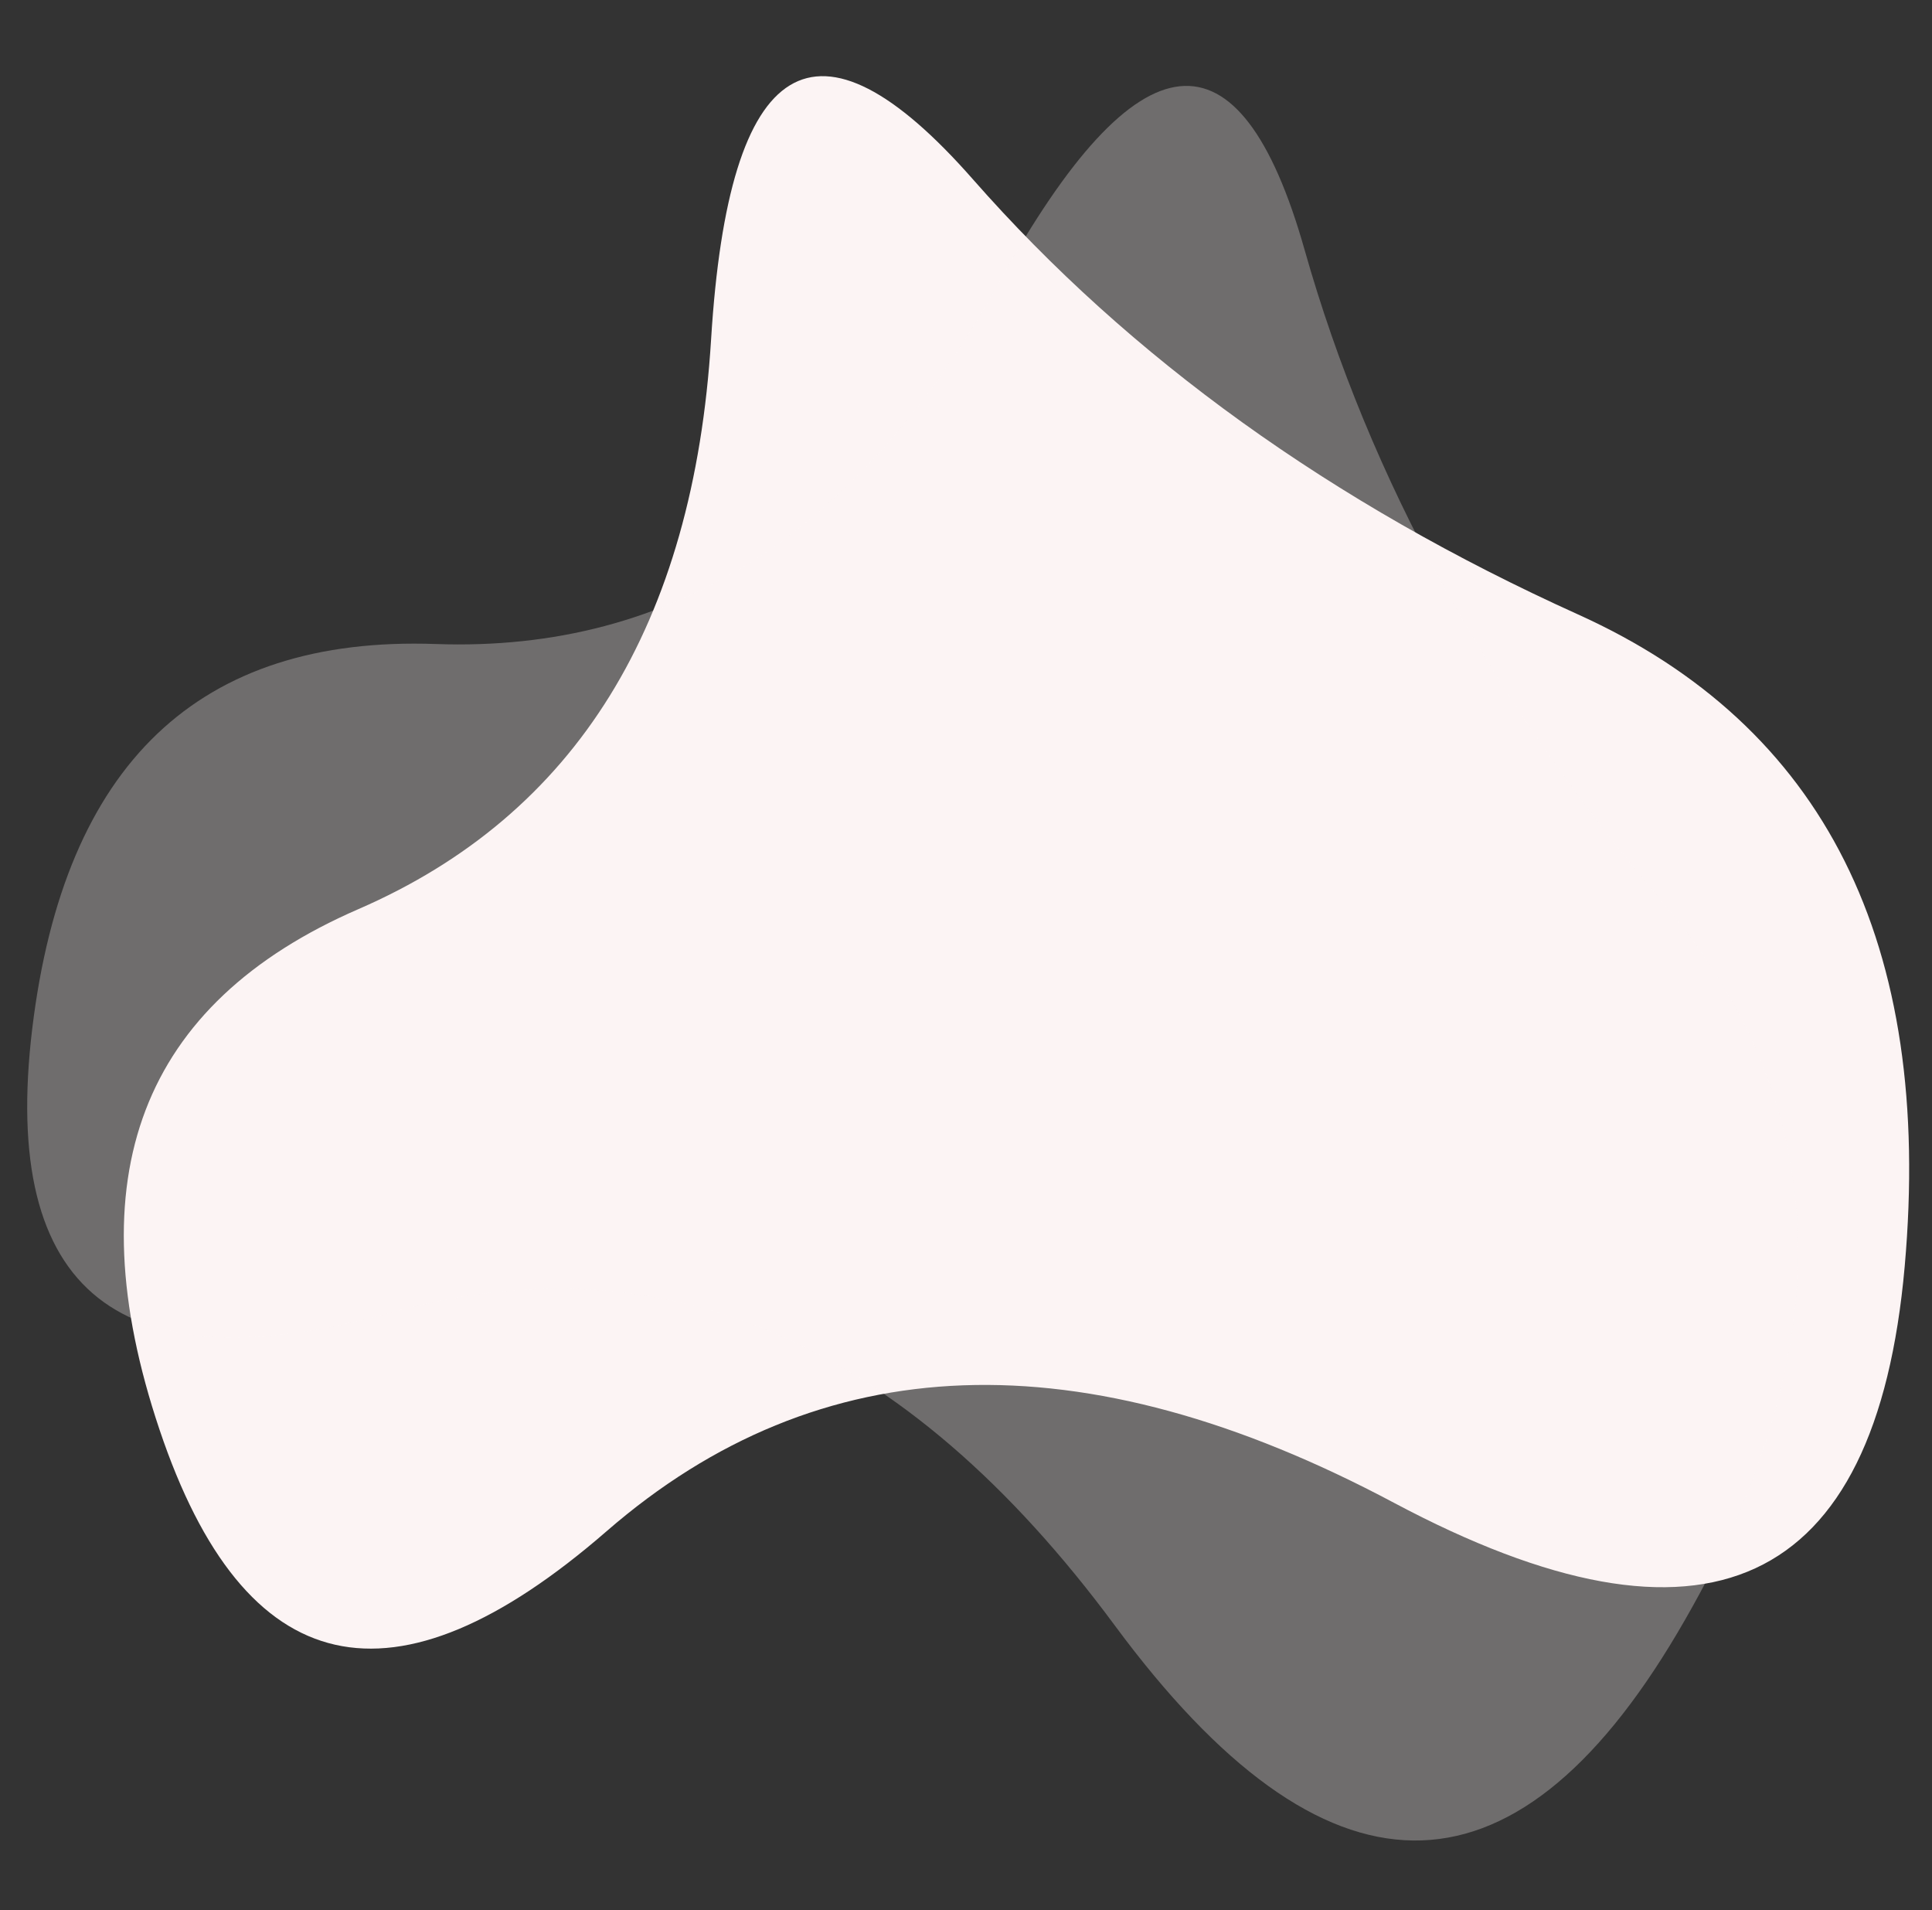
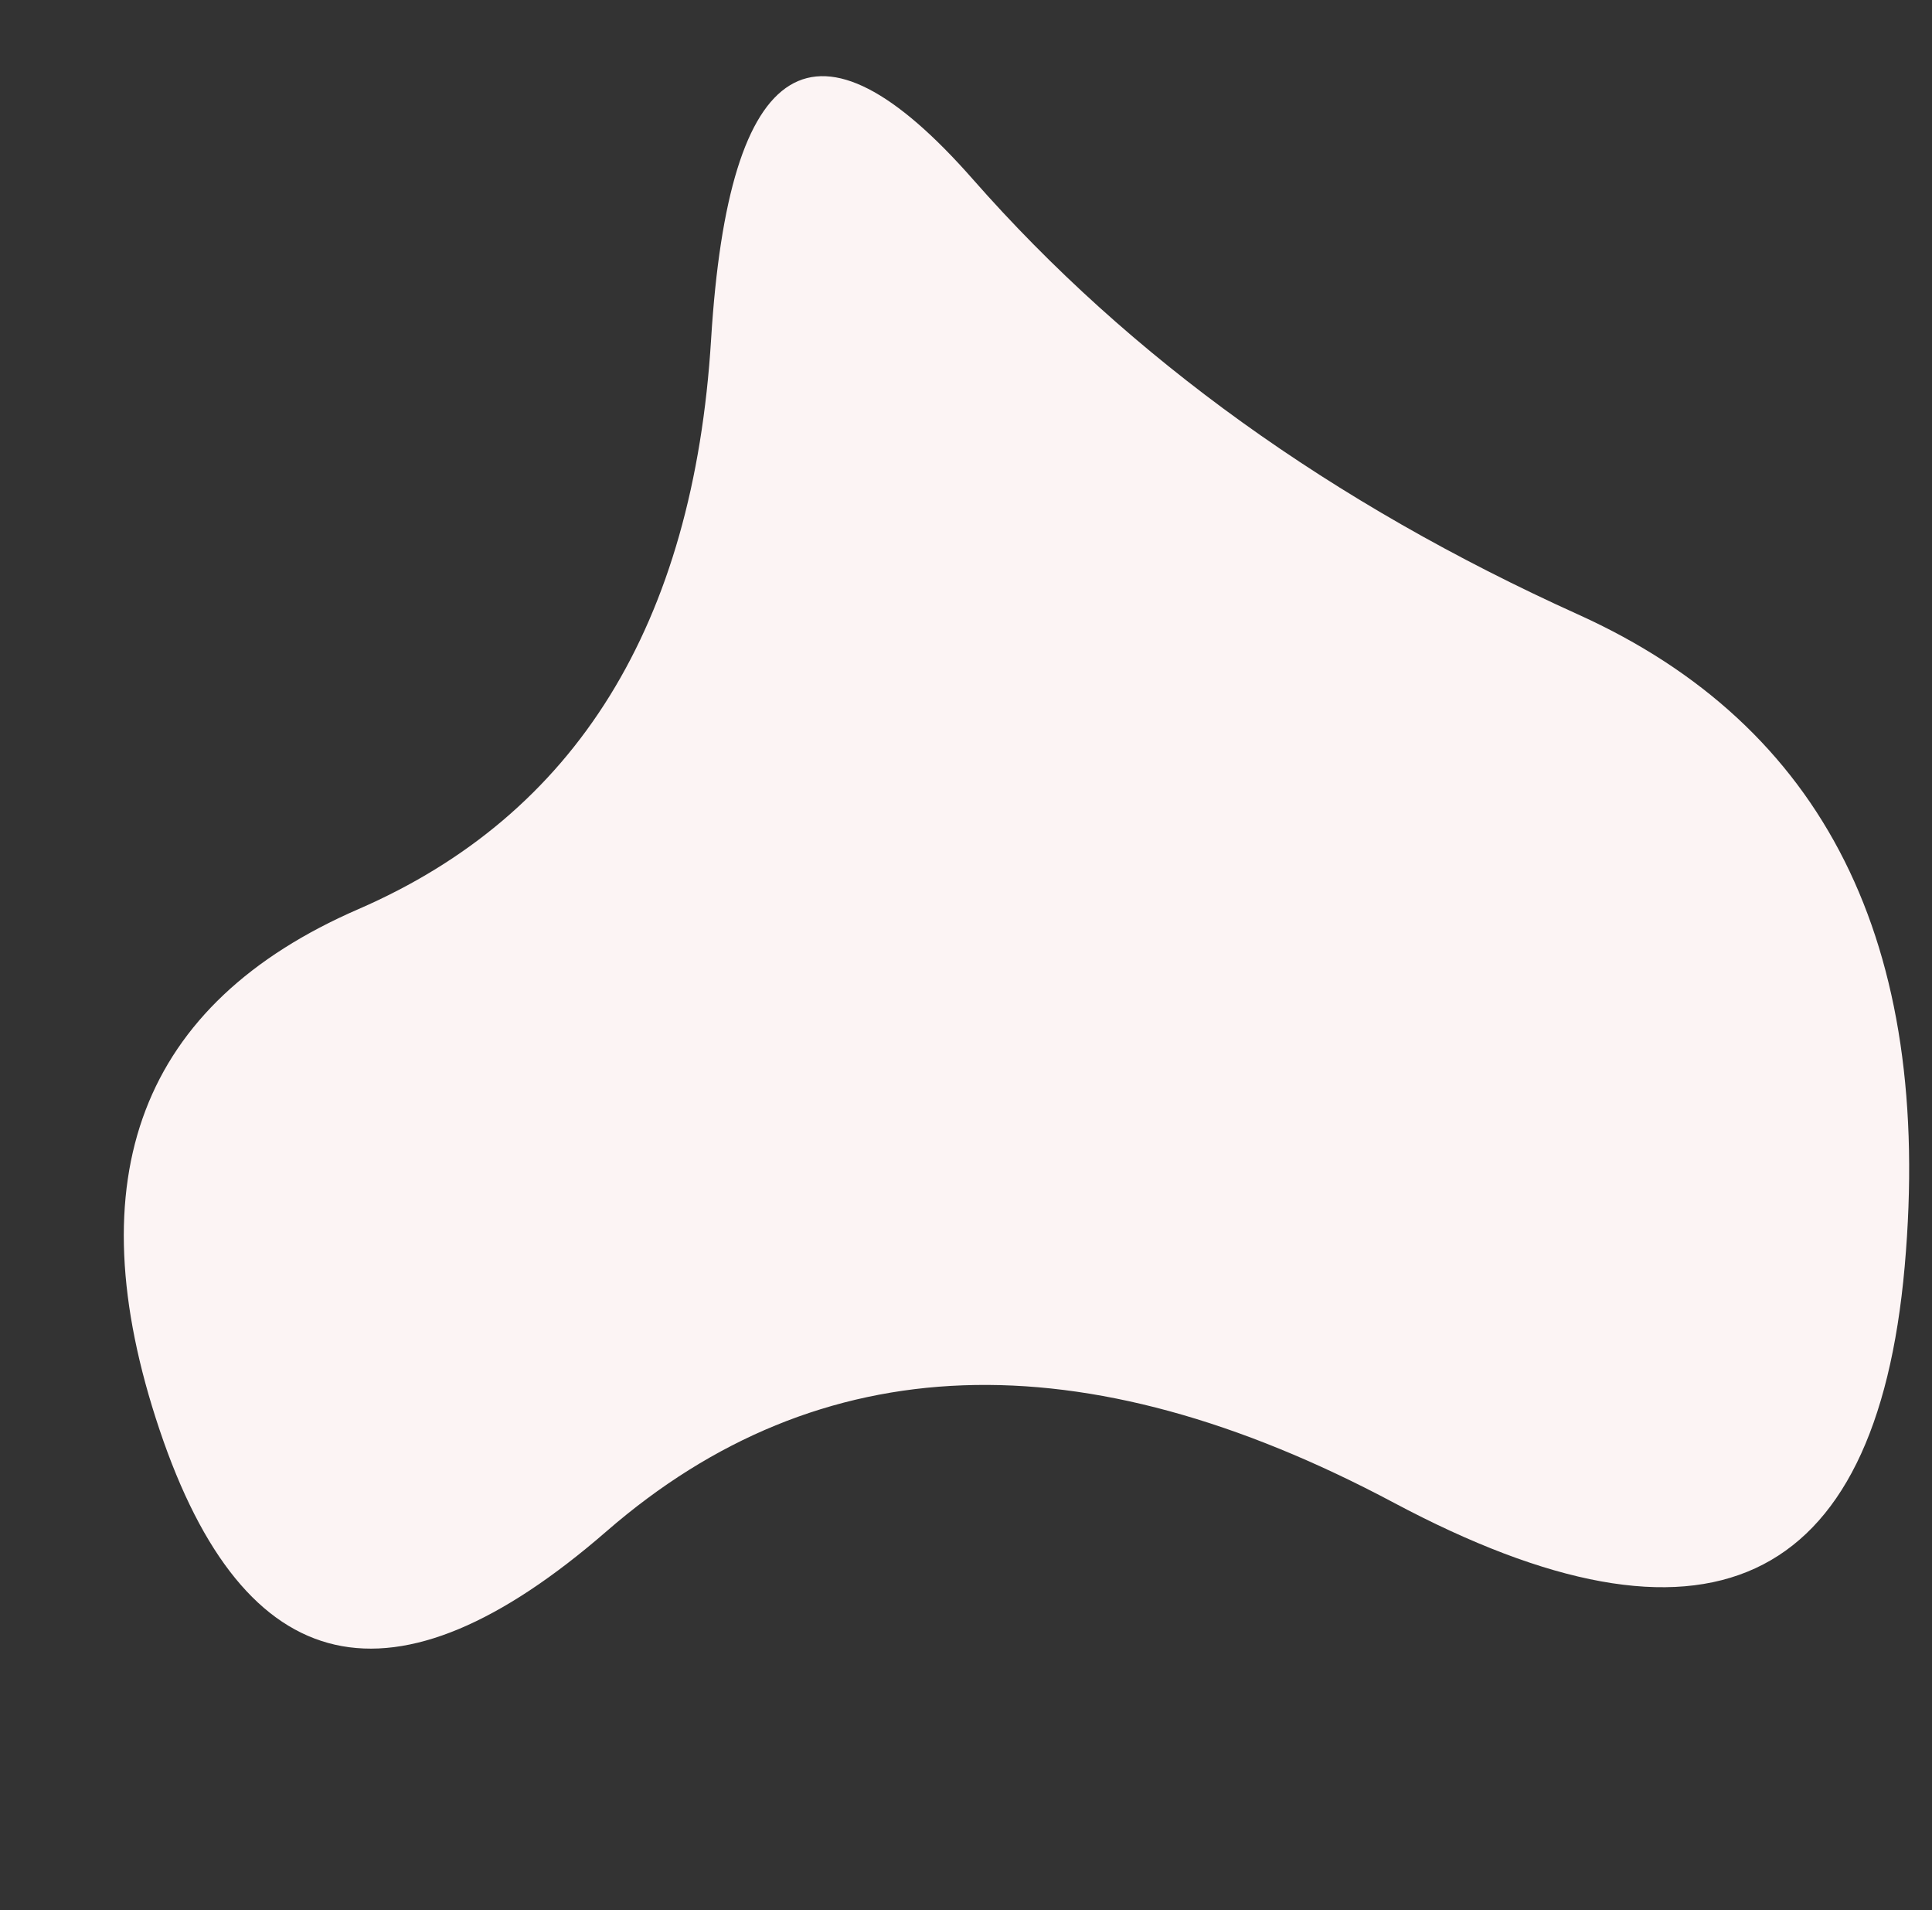
<svg xmlns="http://www.w3.org/2000/svg" fill="none" height="78" preserveAspectRatio="xMidYMid meet" style="fill: none" version="1" viewBox="3.7 6.8 78.9 78.0" width="78.9" zoomAndPan="magnify">
  <rect x="3.7" y="6.8" width="78.9" height="78.0" fill="#333333" stroke="none" />
  <g id="change1_1">
    <path d="M43.435 14.124C49.846 21.42 58.084 27.341 68.148 31.889C78.212 36.436 82.657 45.312 81.484 58.517C80.31 71.723 73.356 74.936 60.622 68.156C47.888 61.376 37.171 61.764 28.471 69.321C19.772 76.878 13.687 75.498 10.217 65.18C6.748 54.862 9.455 47.776 18.338 43.919C27.221 40.062 32.022 32.308 32.74 20.657C33.459 9.006 37.024 6.828 43.435 14.124Z" fill="#fcf4f4" />
  </g>
  <g id="change1_2">
-     <path d="M56.98 17.008C59.626 26.353 64.512 35.244 71.638 43.681C78.764 52.117 78.955 62.043 72.211 73.457C65.466 84.871 57.807 84.777 49.232 73.175C40.657 61.574 30.817 57.31 19.711 60.386C8.606 63.461 3.708 59.596 5.018 48.789C6.329 37.983 11.823 32.752 21.501 33.095C31.179 33.439 38.85 28.507 44.515 18.3C50.18 8.093 54.335 7.662 56.98 17.008Z" fill="#fcf4f4" opacity="0.3" />
-   </g>
+     </g>
</svg>